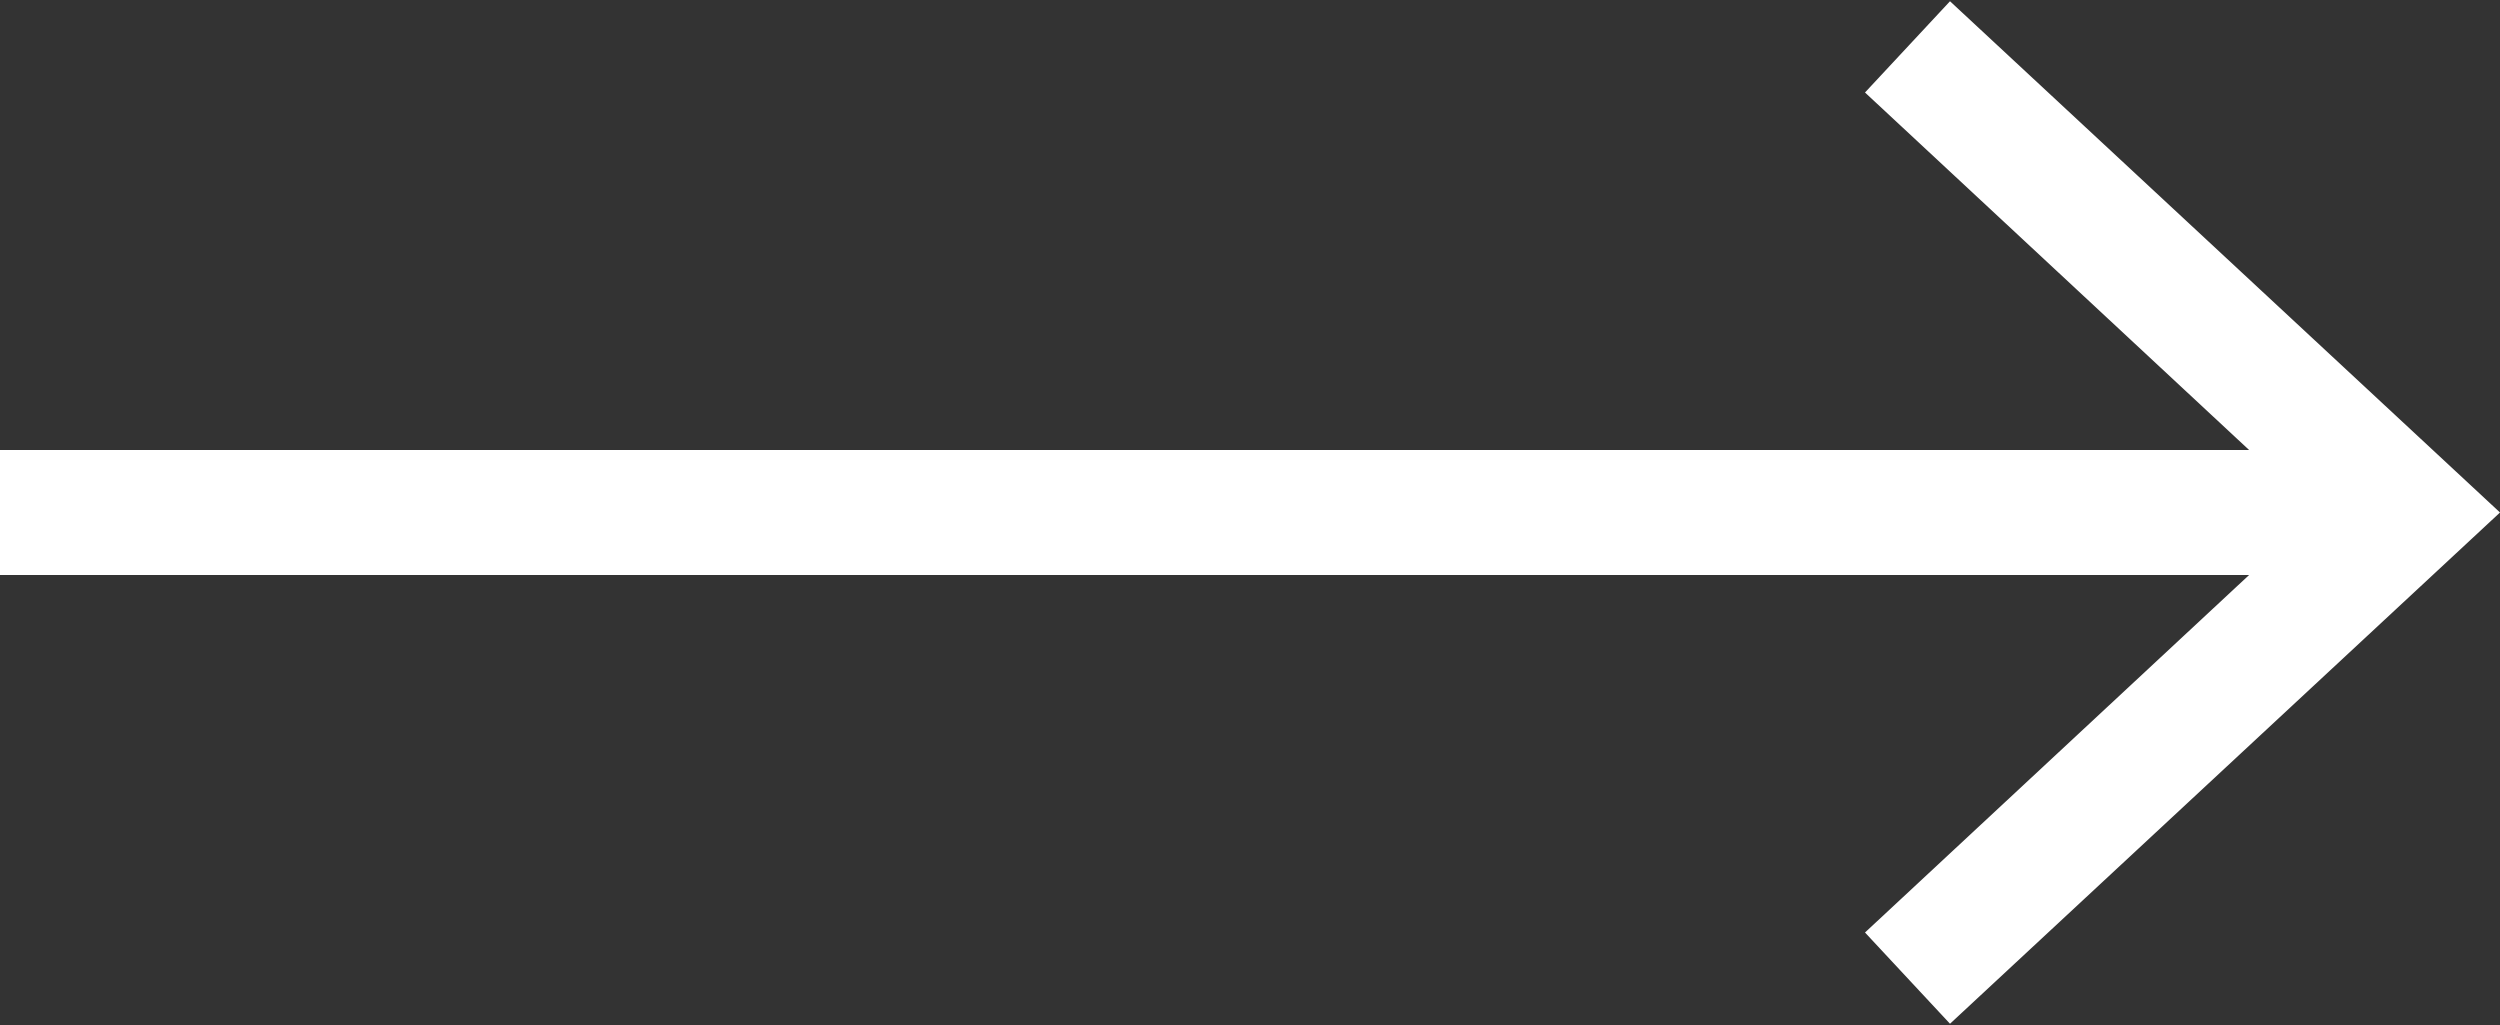
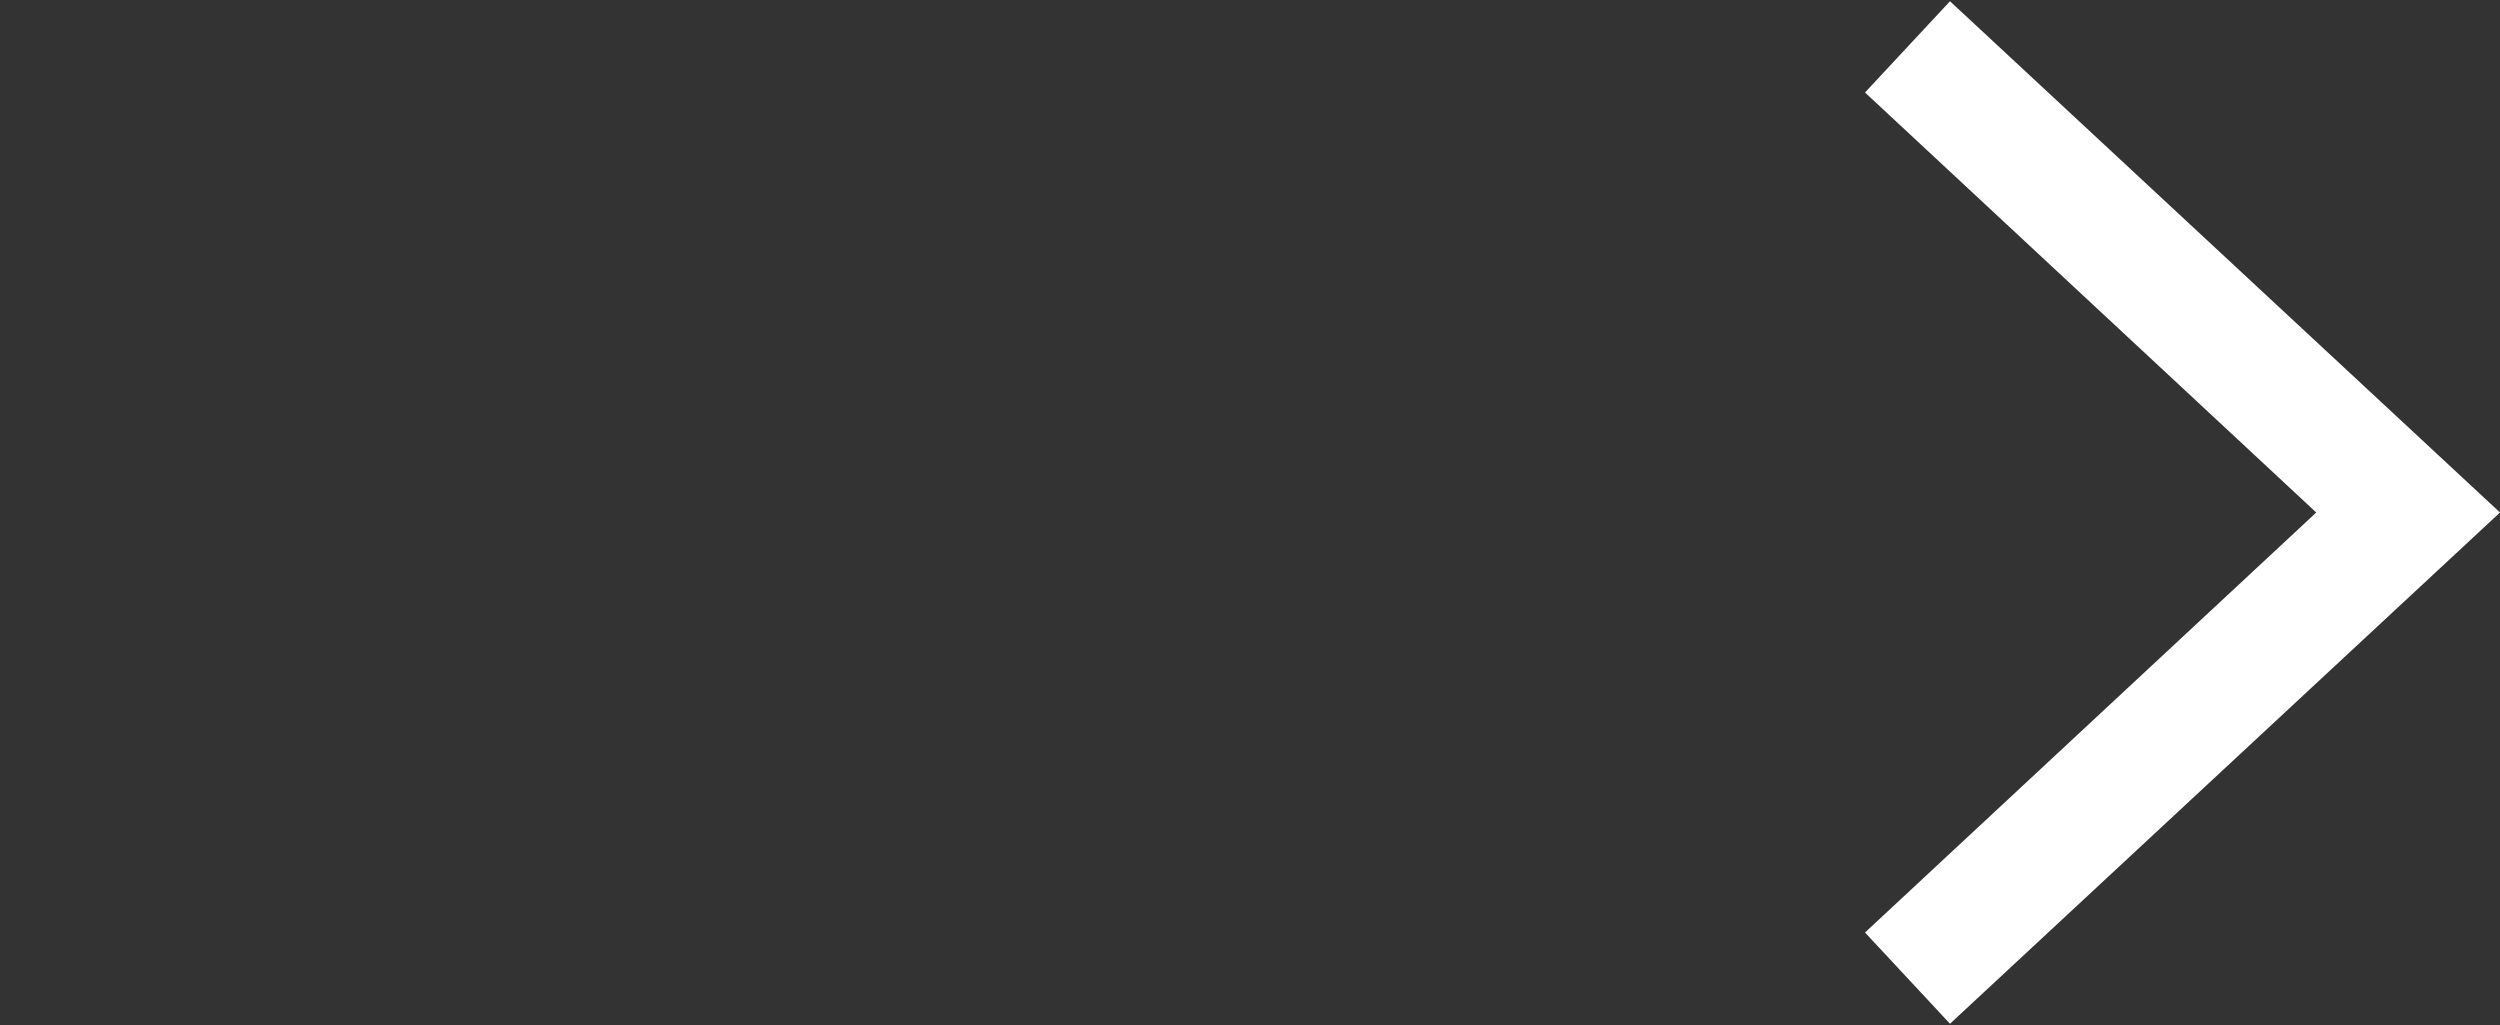
<svg xmlns="http://www.w3.org/2000/svg" version="1.1" id="Layer_1" x="0px" y="0px" viewBox="0 0 20 8.2" style="enable-background:new 0 0 20 8.2;" xml:space="preserve">
  <rect x="0" y="0" width="20" height="8.2" fill="#333333" stroke="none" />
  <style type="text/css">
	.st0{fill:#FFFFFF;}
</style>
  <g>
-     <rect y="3.6" class="st0" width="18.92" height="1" />
    <g>
      <polygon class="st0" points="15.6,8.19 14.92,7.46 18.53,4.1 14.92,0.74 15.6,0.01 20,4.1   " />
    </g>
  </g>
</svg>